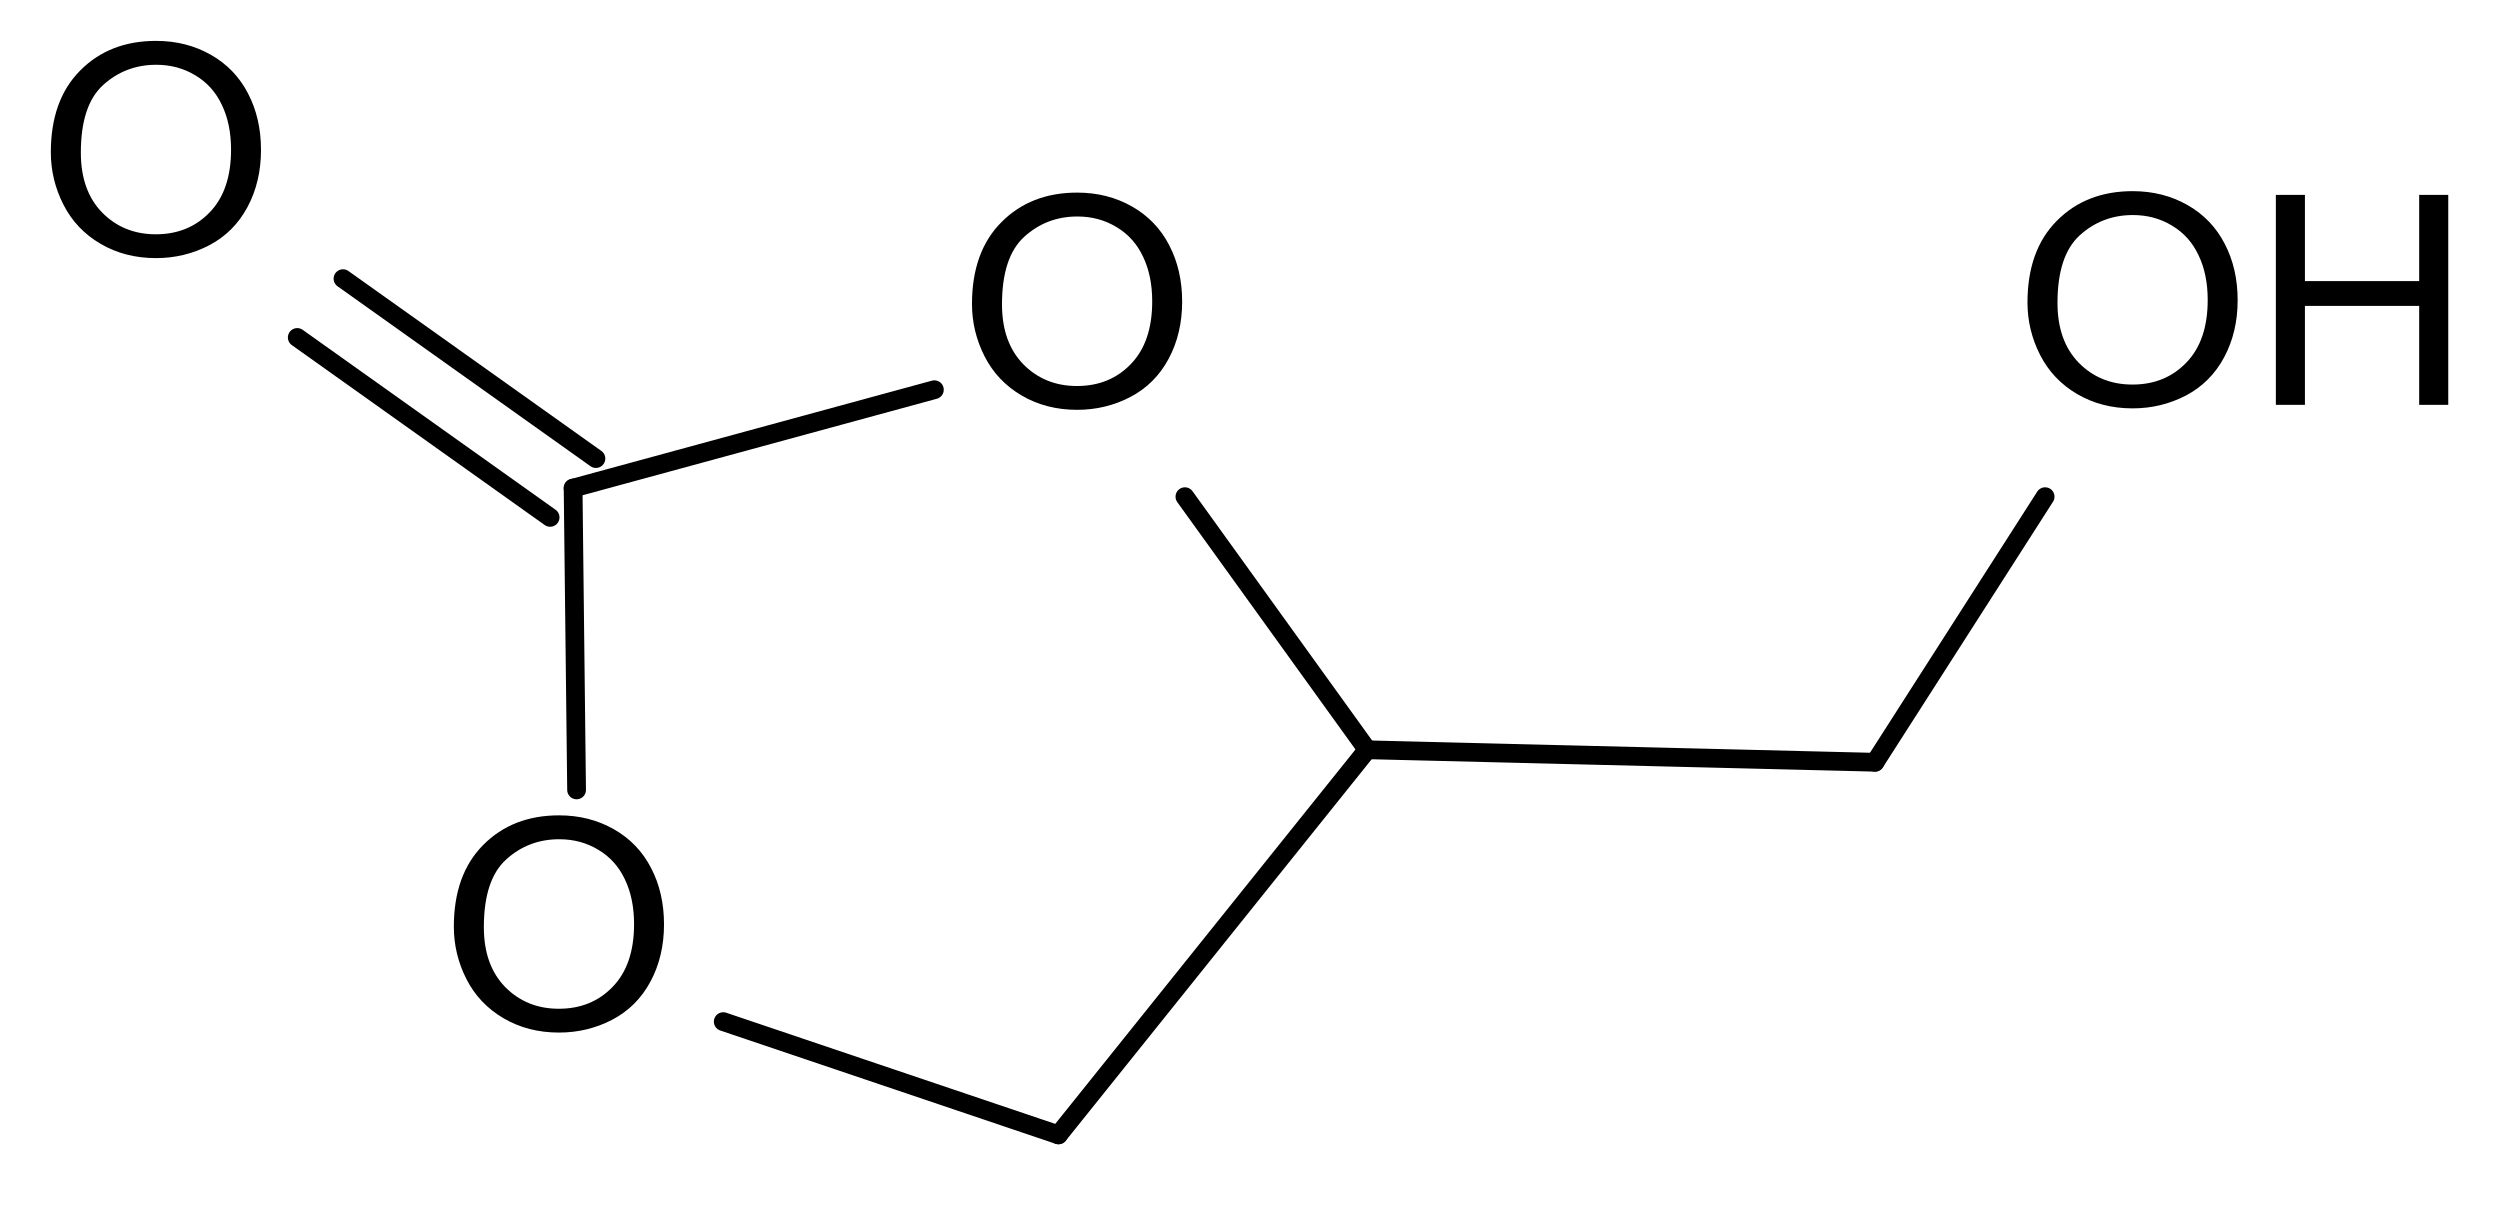
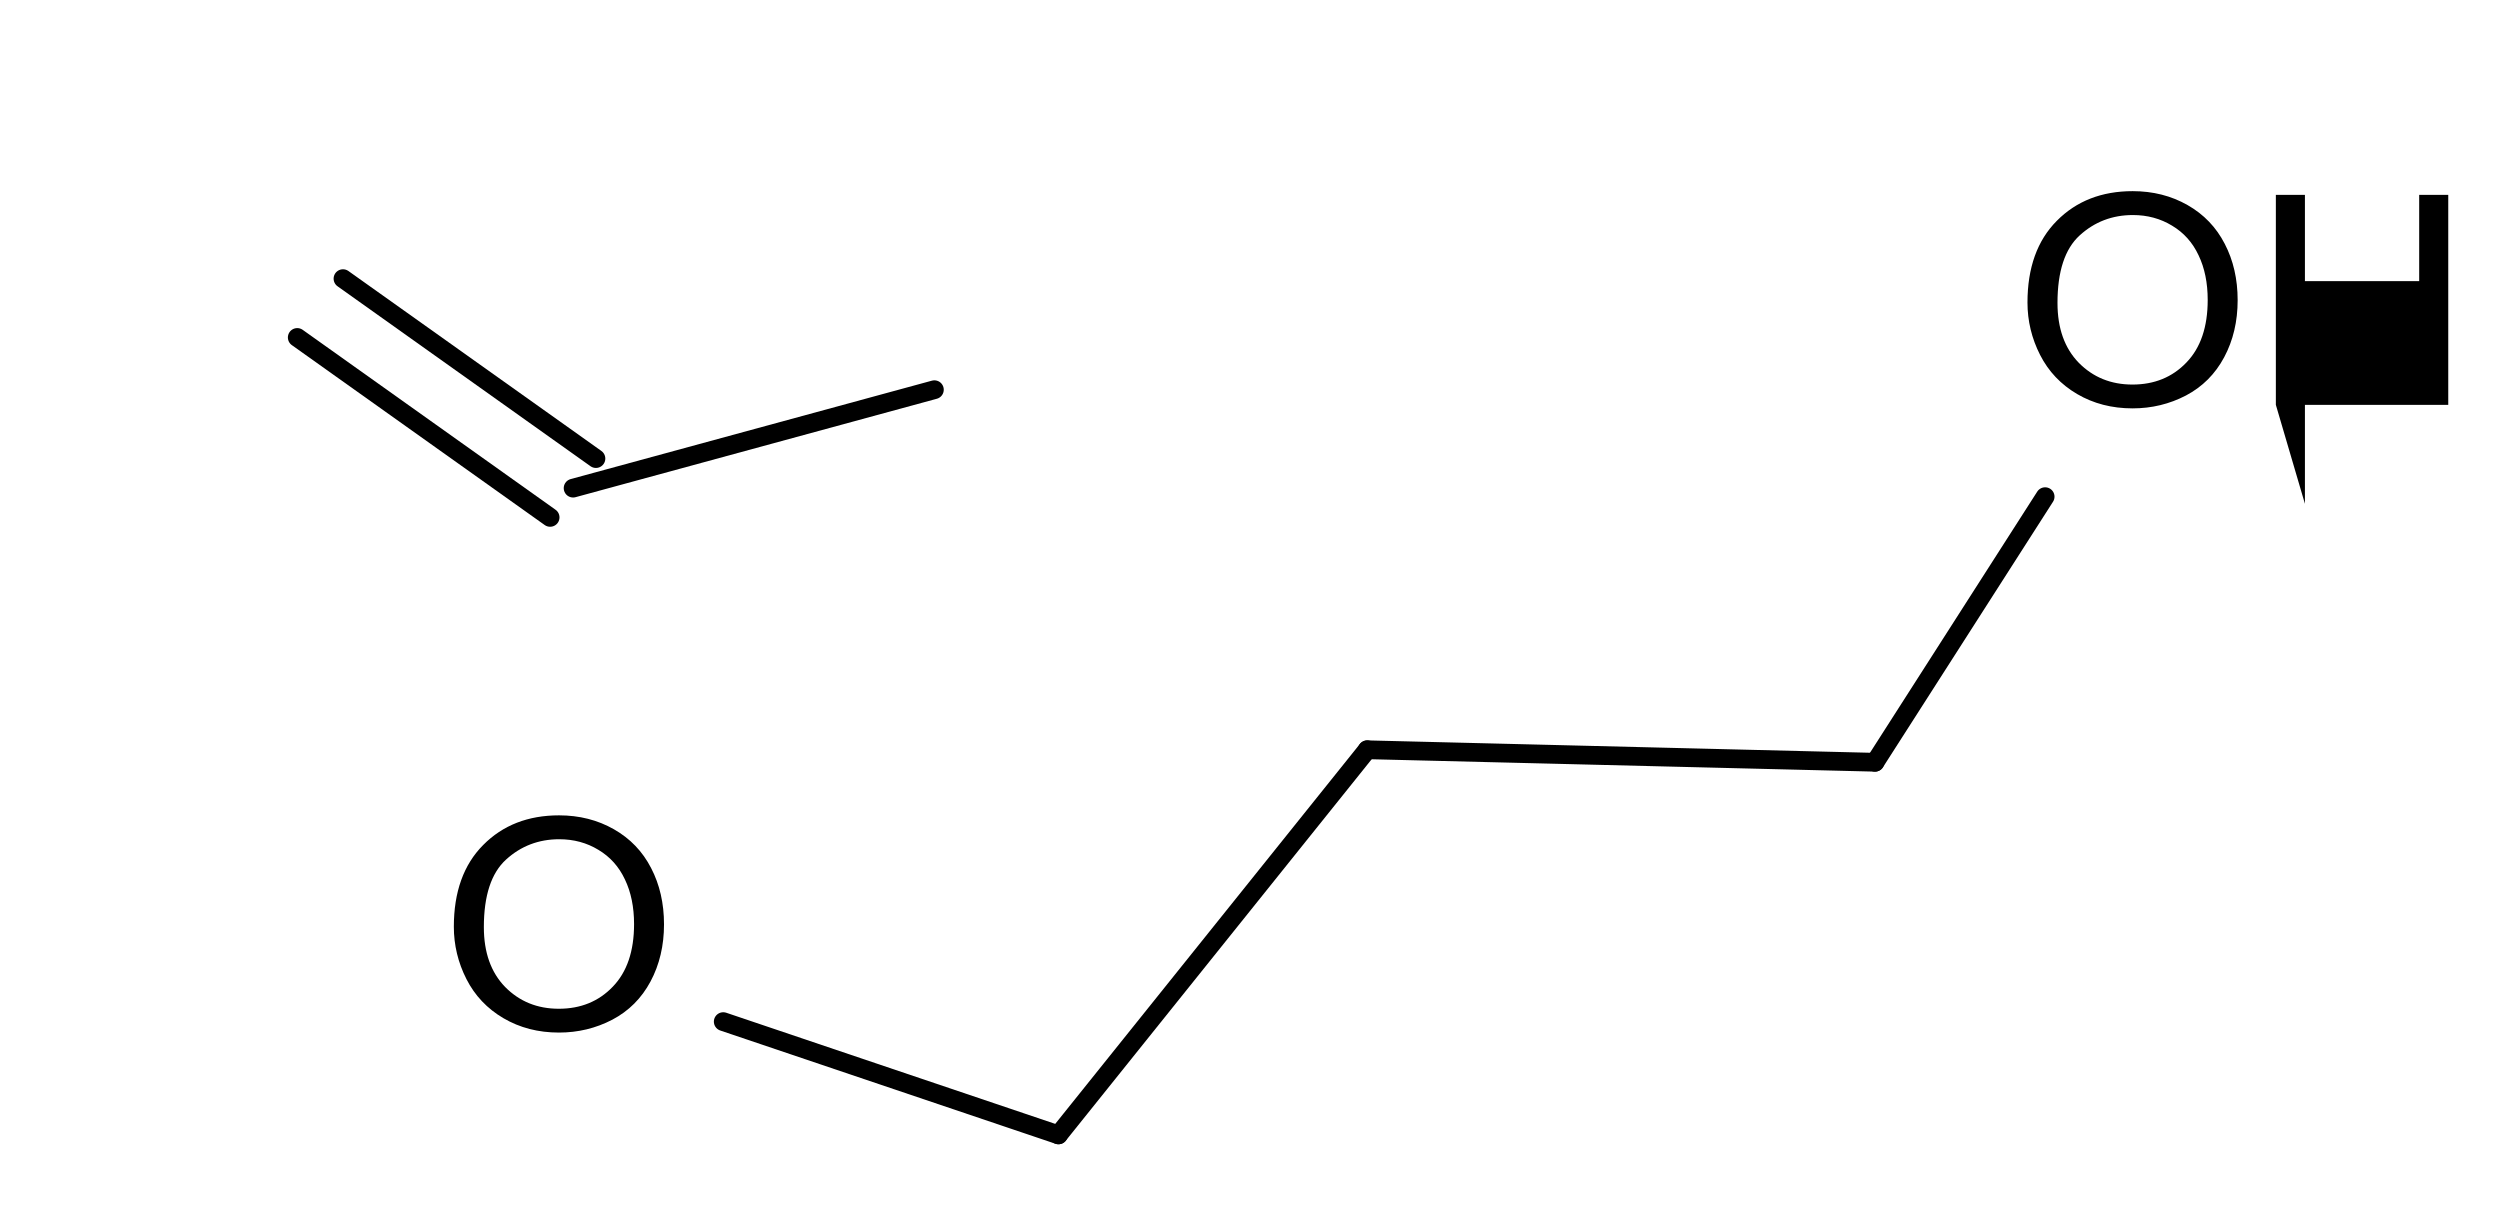
<svg xmlns="http://www.w3.org/2000/svg" xmlns:ns1="http://www.inkscape.org/namespaces/inkscape" xmlns:ns2="http://sodipodi.sourceforge.net/DTD/sodipodi-0.dtd" width="33.07mm" height="15.949mm" viewBox="0 0 33.07 15.949" version="1.1" id="svg8" ns1:version="0.92.3 (2405546, 2018-03-11)" ns2:docname="Glycerincarbonat_Struktur.svg">
  <defs id="defs2" />
  <ns2:namedview id="base" pagecolor="#ffffff" bordercolor="#666666" borderopacity="1.0" ns1:pageopacity="0.0" ns1:pageshadow="2" ns1:zoom="1.6328077" ns1:cx="64.207987" ns1:cy="-87.371694" ns1:document-units="mm" ns1:current-layer="layer1" showgrid="false" fit-margin-top="0" fit-margin-left="0" fit-margin-right="0" fit-margin-bottom="0" ns1:window-width="1920" ns1:window-height="986" ns1:window-x="-11" ns1:window-y="-11" ns1:window-maximized="1" />
  <g ns1:label="Ebene 1" ns1:groupmode="layer" id="layer1" transform="translate(-88.845,-77.359)">
-     <path style="font-size:medium;font-family:Helvetica;stroke:#000000;stroke-width:0.248;stroke-linecap:round" d="m 96.472,87.808 -0.046,-3.993" id="line62" ns1:connector-curvature="0" />
    <path style="font-size:medium;font-family:Helvetica;stroke:#000000;stroke-width:0.248;stroke-linecap:round" d="M 102.846,92.371 98.412,90.873" id="line66" ns1:connector-curvature="0" />
    <path style="font-size:medium;font-family:Helvetica;stroke:#000000;stroke-width:0.248;stroke-linecap:round" d="M 106.931,87.277 102.846,92.371" id="line70" ns1:connector-curvature="0" />
    <path style="font-size:medium;font-family:Helvetica;stroke:#000000;stroke-width:0.248;stroke-linecap:round" d="m 113.648,87.442 2.25,-3.513" id="line74" ns1:connector-curvature="0" />
    <path style="font-size:medium;font-family:Helvetica;stroke:#000000;stroke-width:0.248;stroke-linecap:round" d="m 106.931,87.277 6.716,0.165" id="line78" ns1:connector-curvature="0" />
    <path style="font-size:medium;font-family:Helvetica;stroke:#000000;stroke-width:0.248;stroke-linecap:round" d="m 96.426,83.816 4.779,-1.302" id="line82" ns1:connector-curvature="0" />
    <path style="font-size:medium;font-family:Helvetica;stroke:#000000;stroke-width:0.248;stroke-linecap:round" d="M 96.122,84.203 92.777,81.823" id="line86" ns1:connector-curvature="0" />
    <path style="font-size:medium;font-family:Helvetica;stroke:#000000;stroke-width:0.248;stroke-linecap:round" d="M 96.728,83.425 93.382,81.045" id="line88" ns1:connector-curvature="0" />
-     <path style="font-size:medium;font-family:Helvetica;stroke:#000000;stroke-width:0.248;stroke-linecap:round" d="m 104.519,83.929 2.412,3.348" id="line92" ns1:connector-curvature="0" />
    <g aria-label="O" style="font-size:4.235px;font-family:helvetica;fill:#000000;stroke-width:0.265;stroke-linecap:round" id="text96" transform="matrix(0.959,0,0,0.916,4.315,7.039)">
      <path d="m 94.404,90.152 q 0,-0.755 0.405,-1.181 0.405,-0.428 1.046,-0.428 0.42,0 0.757,0.201 0.337,0.201 0.513,0.56 0.178,0.358 0.178,0.813 0,0.461 -0.186,0.825 -0.186,0.364 -0.527,0.552 -0.341,0.186 -0.736,0.186 -0.428,0 -0.765,-0.207 -0.337,-0.207 -0.511,-0.565 -0.174,-0.358 -0.174,-0.757 z m 0.414,0.006 q 0,0.548 0.294,0.864 0.296,0.314 0.74,0.314 0.453,0 0.744,-0.318 0.294,-0.318 0.294,-0.904 0,-0.37 -0.126,-0.645 -0.124,-0.277 -0.366,-0.428 -0.24,-0.153 -0.54,-0.153 -0.426,0 -0.734,0.294 -0.306,0.292 -0.306,0.976 z" style="font-size:4.235px;font-family:helvetica;fill:#000000;stroke-width:0.265;stroke-linecap:round" id="path175" ns1:connector-curvature="0" />
    </g>
    <g aria-label="O" style="font-size:4.235px;font-family:helvetica;fill:#000000;stroke-width:0.265;stroke-linecap:round" id="text98" transform="matrix(0.959,0,0,0.916,4.315,7.039)">
-       <path d="m 88.845,78.968 q 0,-0.755 0.405,-1.181 0.405,-0.428 1.046,-0.428 0.42,0 0.757,0.201 0.337,0.201 0.513,0.56 0.178,0.358 0.178,0.813 0,0.461 -0.186,0.825 -0.186,0.364 -0.527,0.552 -0.341,0.186 -0.736,0.186 -0.428,0 -0.765,-0.207 -0.337,-0.207 -0.511,-0.565 -0.174,-0.358 -0.174,-0.757 z m 0.414,0.006 q 0,0.548 0.294,0.864 0.296,0.314 0.74,0.314 0.453,0 0.744,-0.318 0.294,-0.318 0.294,-0.904 0,-0.37 -0.126,-0.645 -0.124,-0.277 -0.366,-0.428 -0.24,-0.153 -0.54,-0.153 -0.426,0 -0.734,0.294 -0.306,0.292 -0.306,0.976 z" style="font-size:4.235px;font-family:helvetica;fill:#000000;stroke-width:0.265;stroke-linecap:round" id="path178" ns1:connector-curvature="0" />
-     </g>
+       </g>
    <g aria-label="O" style="font-size:4.235px;font-family:helvetica;fill:#000000;stroke-width:0.265;stroke-linecap:round" id="text100" transform="matrix(0.959,0,0,0.916,4.315,7.039)">
-       <path d="m 101.551,81.159 q 0,-0.755 0.405,-1.181 0.405,-0.428 1.046,-0.428 0.42,0 0.757,0.201 0.337,0.201 0.513,0.56 0.178,0.358 0.178,0.813 0,0.461 -0.186,0.825 -0.186,0.364 -0.527,0.552 -0.341,0.186 -0.736,0.186 -0.428,0 -0.765,-0.207 -0.337,-0.207 -0.511,-0.565 -0.174,-0.358 -0.174,-0.757 z m 0.414,0.006 q 0,0.548 0.294,0.864 0.296,0.314 0.74,0.314 0.453,0 0.744,-0.318 0.294,-0.318 0.294,-0.904 0,-0.37 -0.126,-0.645 -0.124,-0.277 -0.366,-0.428 -0.24,-0.153 -0.54,-0.153 -0.426,0 -0.734,0.294 -0.306,0.292 -0.306,0.976 z" style="font-size:4.235px;font-family:helvetica;fill:#000000;stroke-width:0.265;stroke-linecap:round" id="path181" ns1:connector-curvature="0" />
-     </g>
+       </g>
    <g aria-label="OH" style="font-size:4.235px;font-family:helvetica;fill:#000000;stroke-width:0.265;stroke-linecap:round" id="text102" transform="matrix(0.959,0,0,0.916,4.315,7.039)">
      <path d="m 116.11,81.138 q 0,-0.755 0.405,-1.181 0.405,-0.428 1.046,-0.428 0.42,0 0.757,0.201 0.337,0.201 0.513,0.56 0.178,0.358 0.178,0.813 0,0.461 -0.186,0.825 -0.186,0.364 -0.527,0.552 -0.341,0.186 -0.736,0.186 -0.428,0 -0.765,-0.207 -0.337,-0.207 -0.511,-0.565 -0.174,-0.358 -0.174,-0.757 z m 0.414,0.006 q 0,0.548 0.294,0.864 0.296,0.314 0.74,0.314 0.453,0 0.744,-0.318 0.294,-0.318 0.294,-0.904 0,-0.37 -0.126,-0.645 -0.124,-0.277 -0.366,-0.428 -0.24,-0.153 -0.54,-0.153 -0.426,0 -0.734,0.294 -0.306,0.292 -0.306,0.976 z" style="font-size:4.235px;font-family:helvetica;fill:#000000;stroke-width:0.265;stroke-linecap:round" id="path184" ns1:connector-curvature="0" />
-       <path d="m 119.536,82.615 v -3.032 h 0.401 v 1.245 h 1.576 v -1.245 h 0.401 v 3.032 h -0.401 v -1.429 h -1.576 v 1.429 z" style="font-size:4.235px;font-family:helvetica;fill:#000000;stroke-width:0.265;stroke-linecap:round" id="path186" ns1:connector-curvature="0" />
+       <path d="m 119.536,82.615 v -3.032 h 0.401 v 1.245 h 1.576 v -1.245 h 0.401 v 3.032 h -0.401 h -1.576 v 1.429 z" style="font-size:4.235px;font-family:helvetica;fill:#000000;stroke-width:0.265;stroke-linecap:round" id="path186" ns1:connector-curvature="0" />
    </g>
  </g>
</svg>